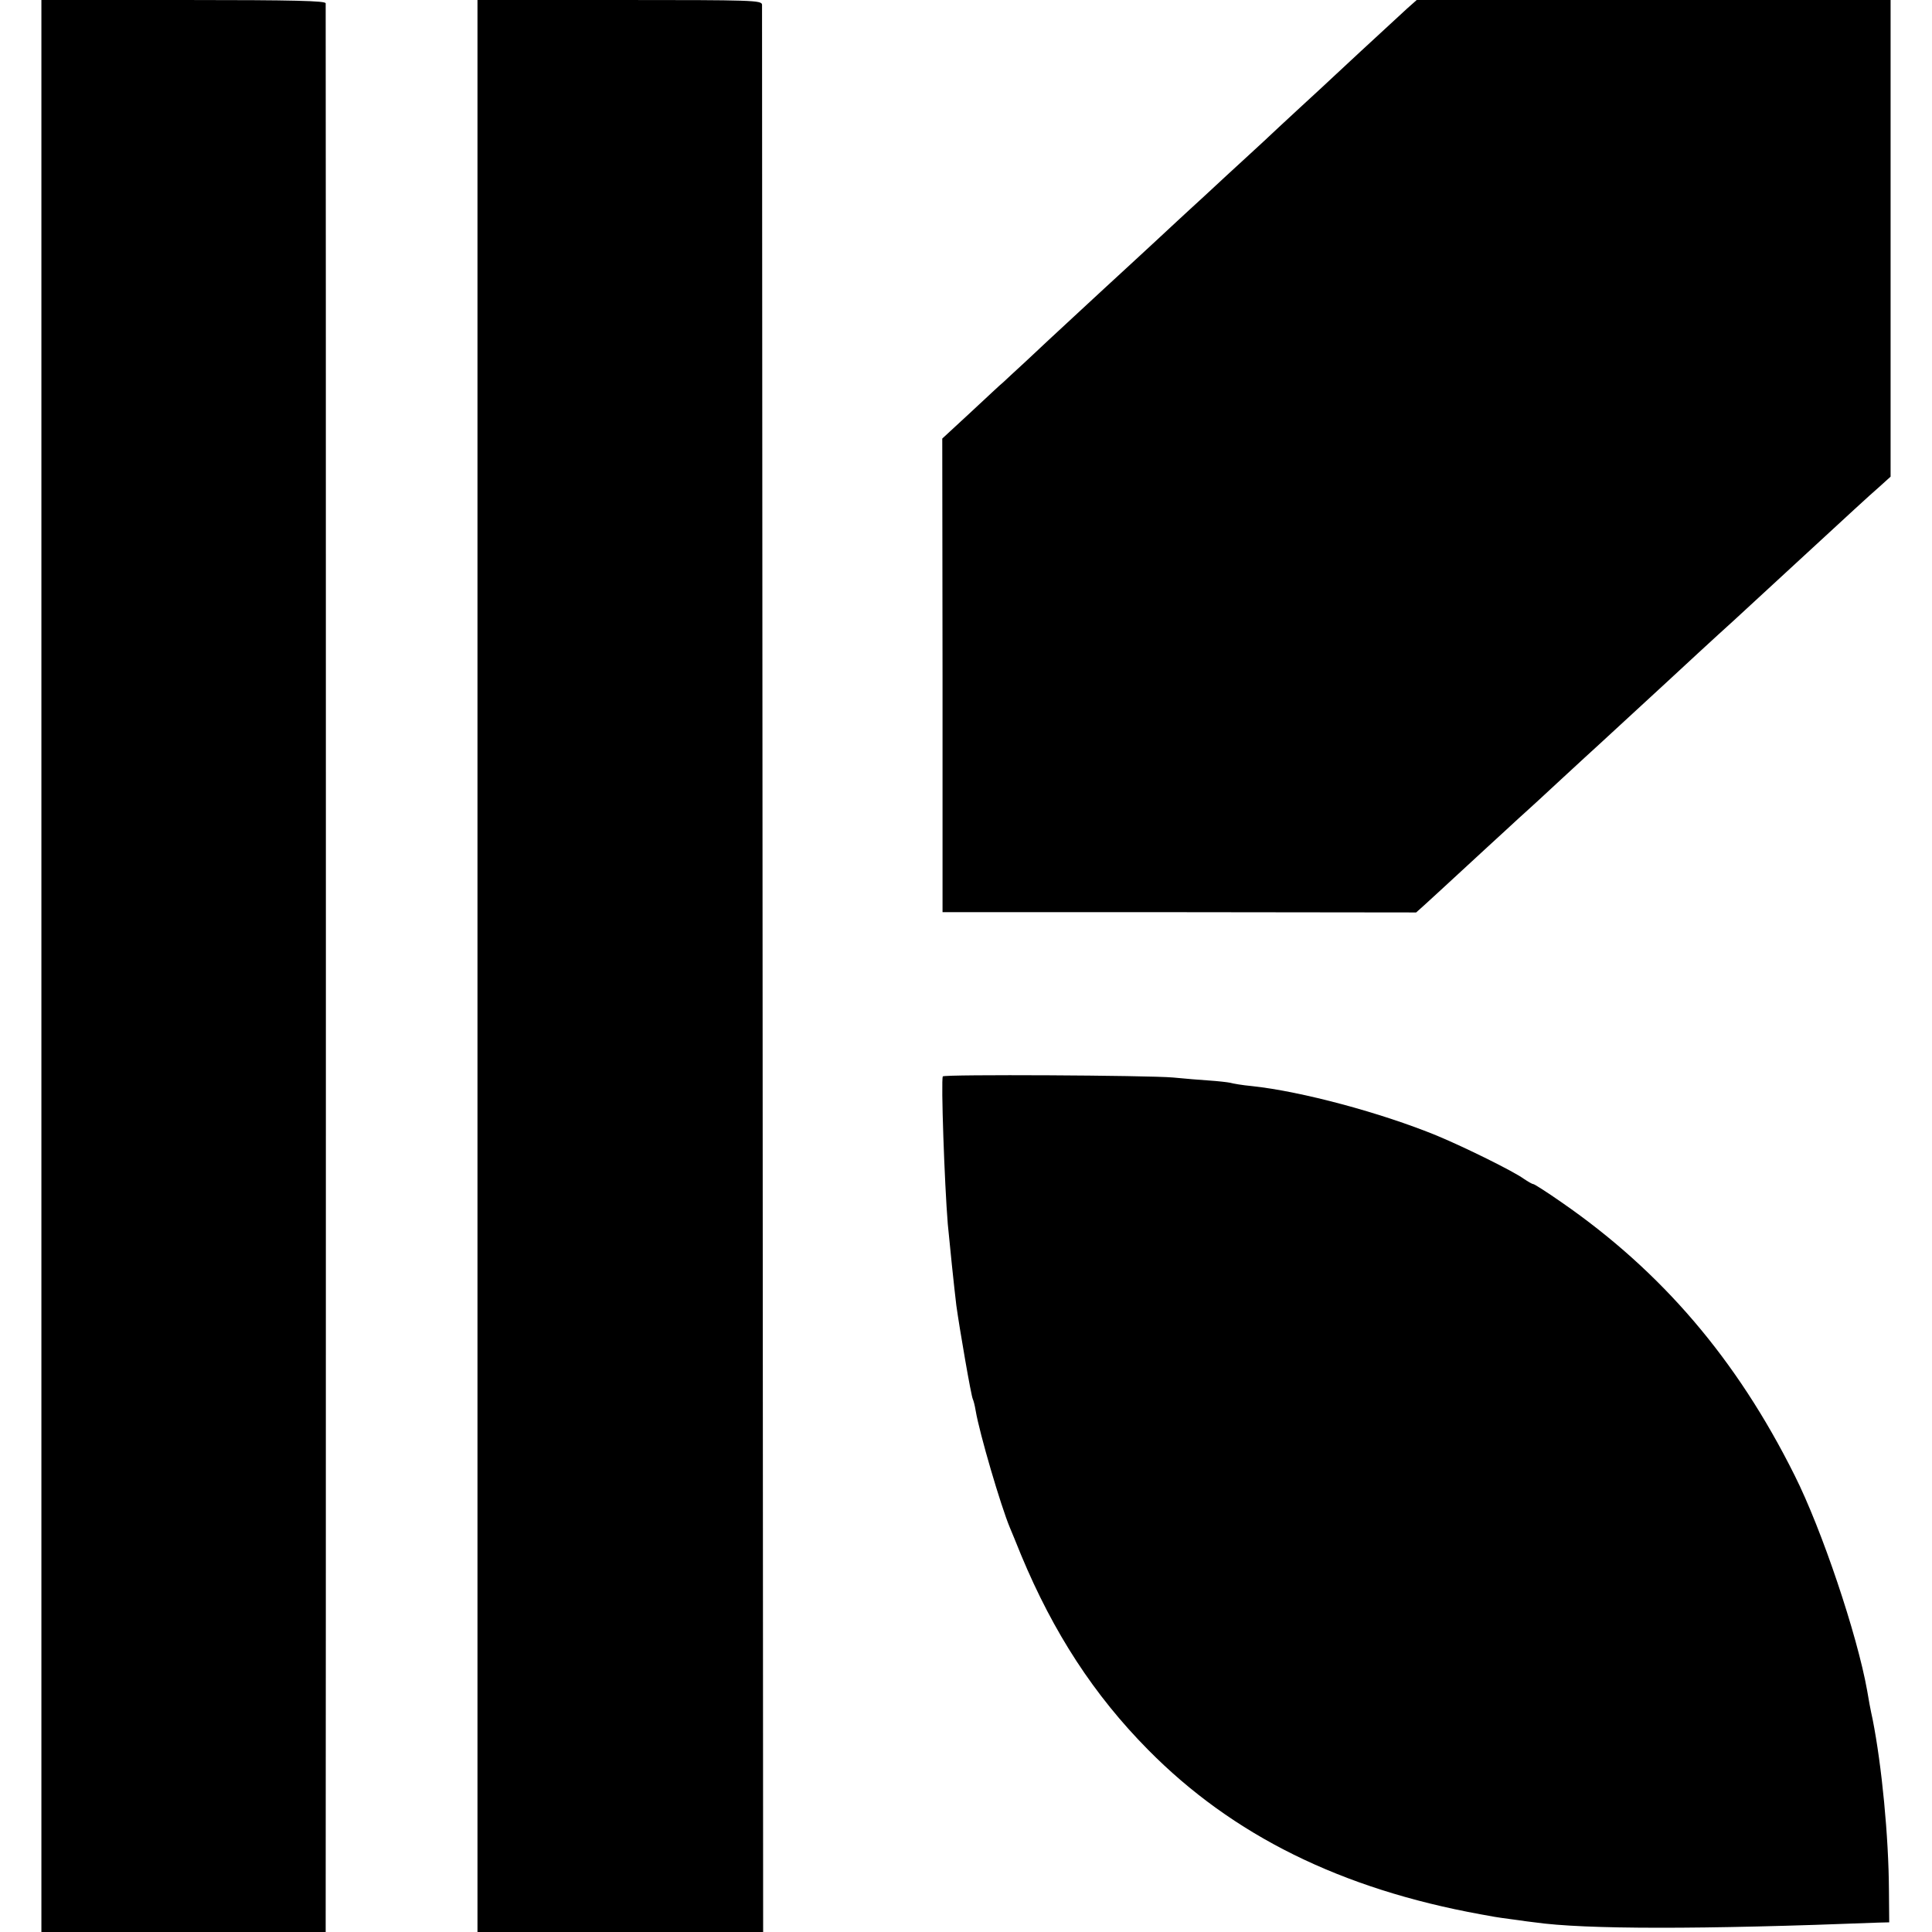
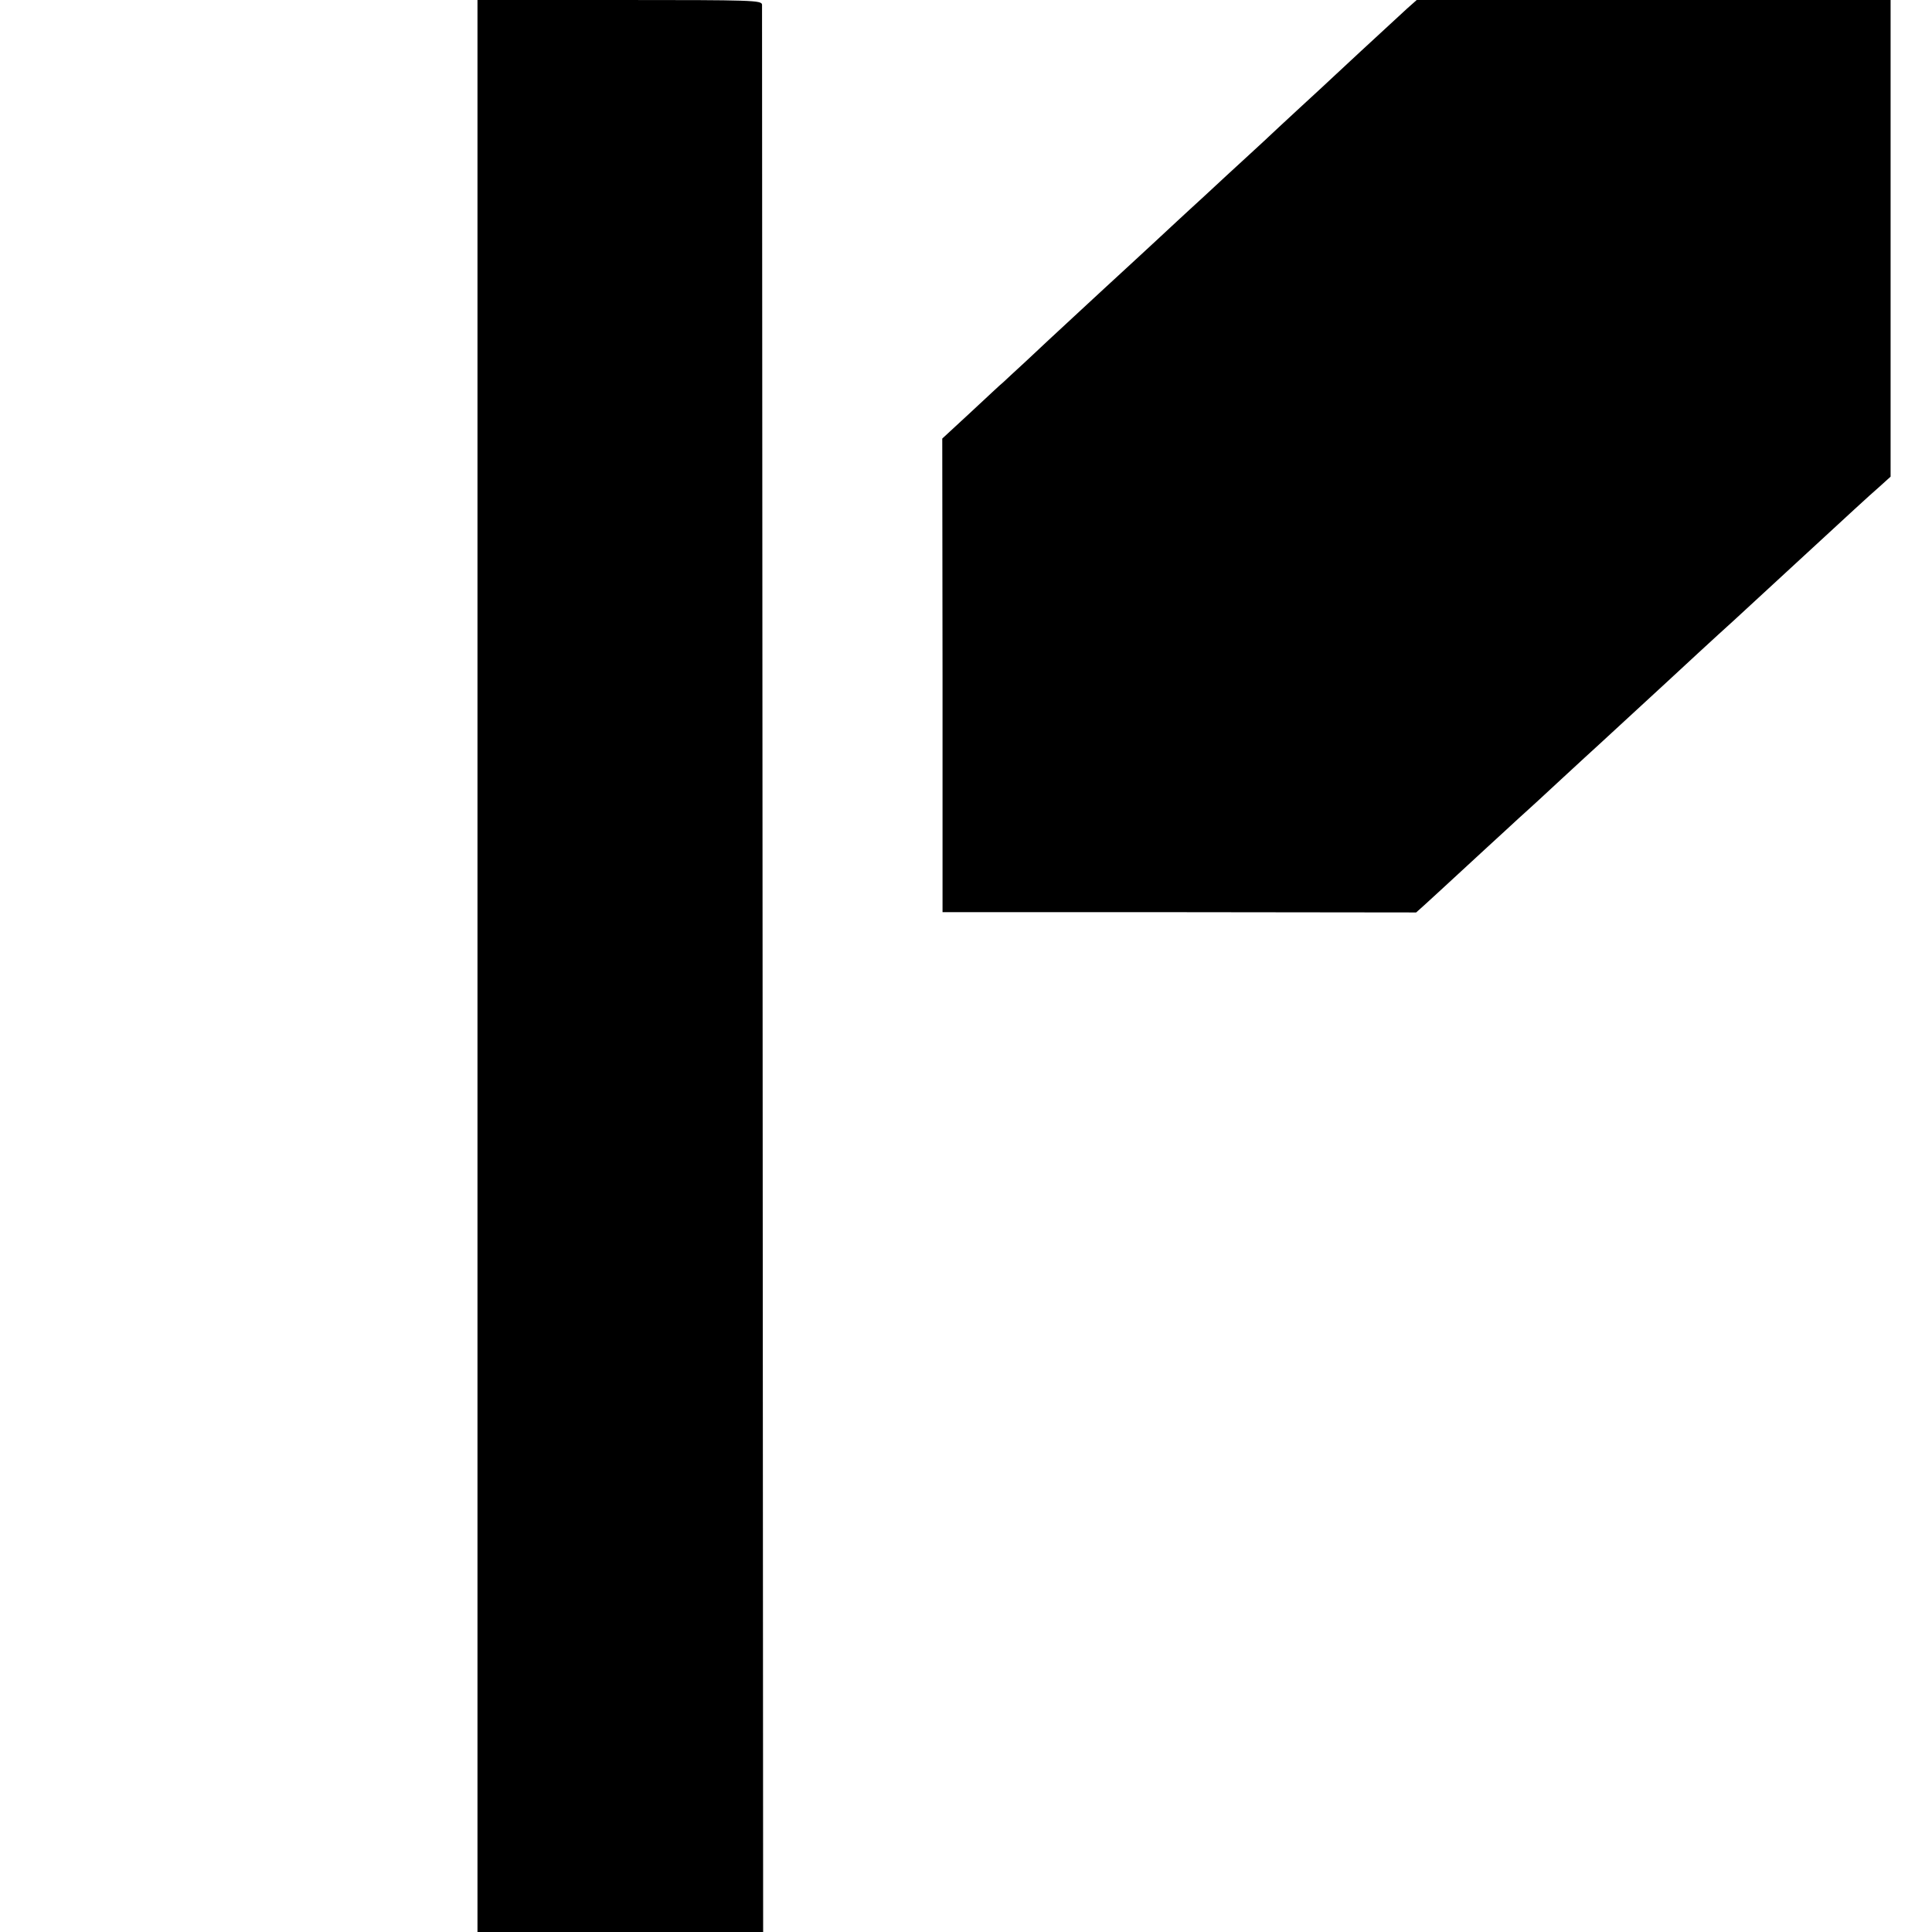
<svg xmlns="http://www.w3.org/2000/svg" version="1.0" width="700pt" height="700pt" viewBox="0 0 700 700" preserveAspectRatio="xMidYMid meet">
  <g transform="translate(0,700) scale(0.1,-0.1)" fill="#000000" stroke="none">
-     <path d="M150 3500 l0 -3500 515 0 515 0 0 53 c1 81 1 6920 0 6935 0 9 -110 12 -515 12 l-515 0 0 -3500z" />
    <path d="M1730 3500 l0 -3500 518 0 517 0 -2 3483 c-1 1915 -2 3490 -2 3500 -1 16 -32 17 -516 17 l-515 0 0 -3500z" />
    <path d="M5097 6968 c-154 -142 -218 -201 -253 -234 -23 -22 -83 -77 -134 -124 -51 -47 -109 -101 -129 -120 -21 -19 -82 -76 -137 -126 -55 -51 -113 -105 -130 -120 -17 -16 -73 -67 -123 -114 -51 -47 -109 -101 -130 -120 -21 -19 -91 -84 -157 -145 -65 -60 -150 -139 -188 -175 -39 -36 -75 -69 -81 -75 -7 -5 -59 -54 -116 -107 l-105 -97 1 -858 0 -858 858 0 858 -1 29 26 c15 14 77 70 136 125 60 55 133 123 163 150 30 28 62 57 71 65 9 8 66 60 126 116 60 55 121 112 136 125 36 33 214 197 254 234 30 28 176 163 235 216 64 59 214 197 243 224 178 164 247 228 284 260 l42 38 0 864 0 863 -859 0 -858 0 -36 -32z" />
-     <path d="M3416 3100 c-7 -13 6 -388 18 -535 5 -55 24 -239 31 -295 11 -80 54 -331 60 -340 2 -4 7 -22 10 -41 14 -83 91 -345 124 -424 5 -11 23 -56 41 -100 117 -281 264 -507 460 -705 306 -310 699 -504 1205 -596 22 -4 45 -8 50 -9 6 -1 37 -6 70 -10 33 -5 67 -9 75 -10 182 -26 605 -26 1245 -1 l40 1 -1 115 c-1 196 -26 453 -59 620 -7 31 -16 79 -20 105 -36 202 -164 583 -263 780 -210 421 -482 738 -843 988 -53 37 -100 67 -104 67 -4 0 -19 9 -34 19 -39 28 -211 113 -314 156 -202 83 -492 161 -672 180 -33 3 -68 9 -78 12 -10 2 -44 6 -75 8 -31 2 -91 7 -132 11 -90 8 -830 12 -834 4z" />
  </g>
</svg>